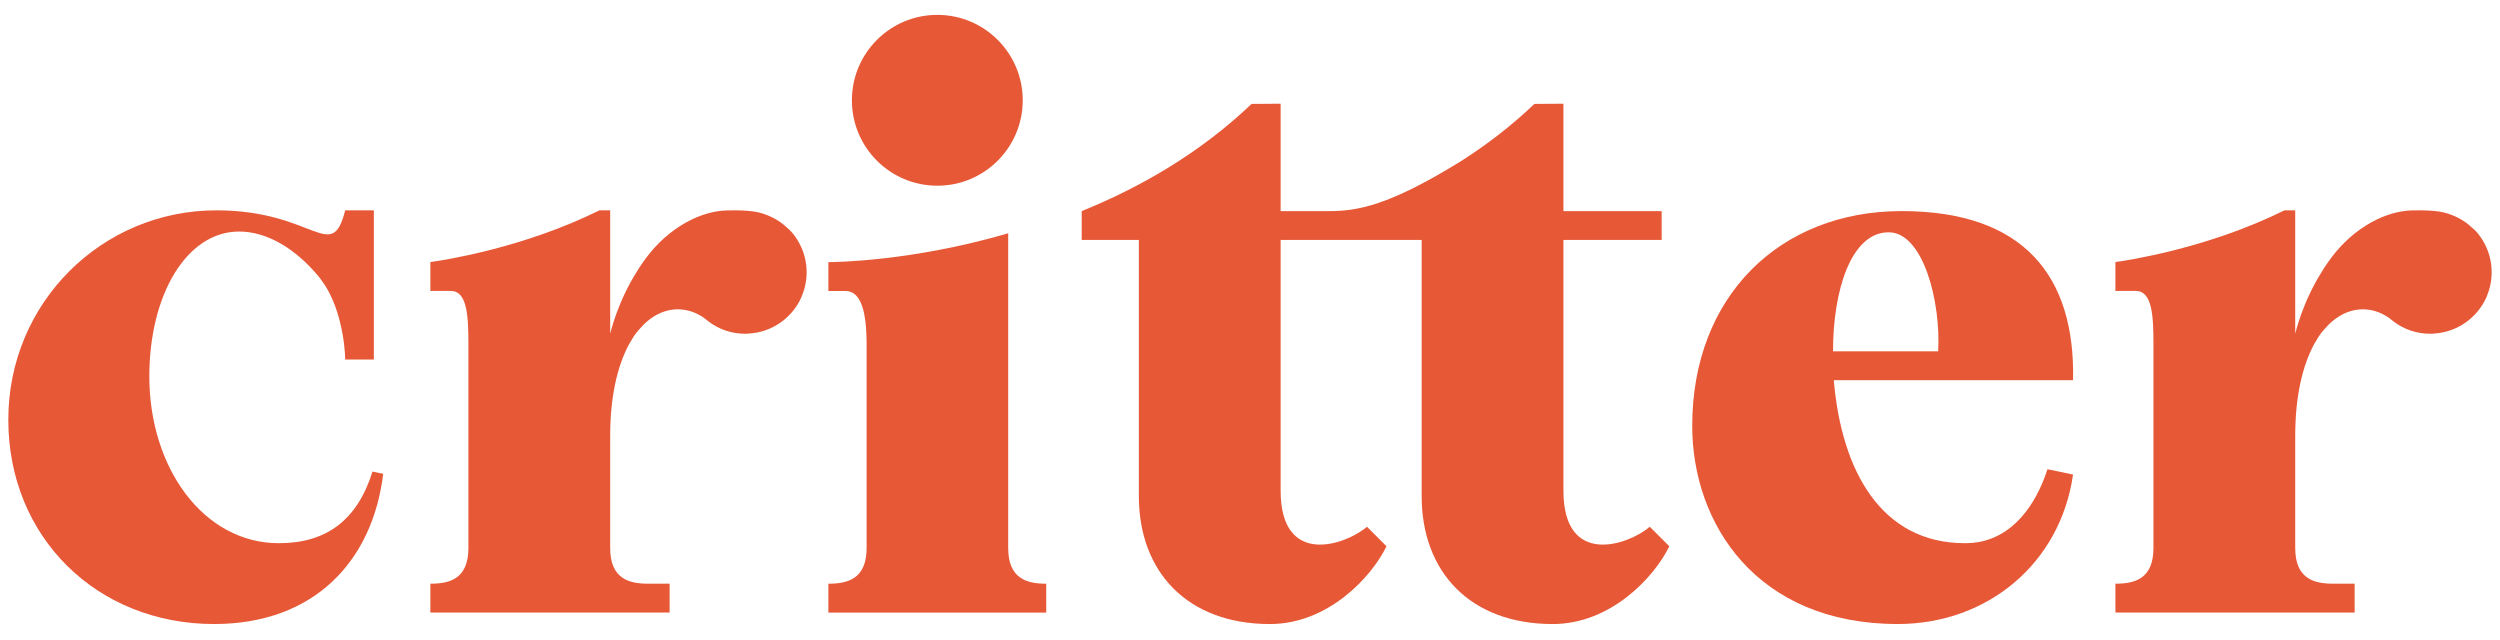
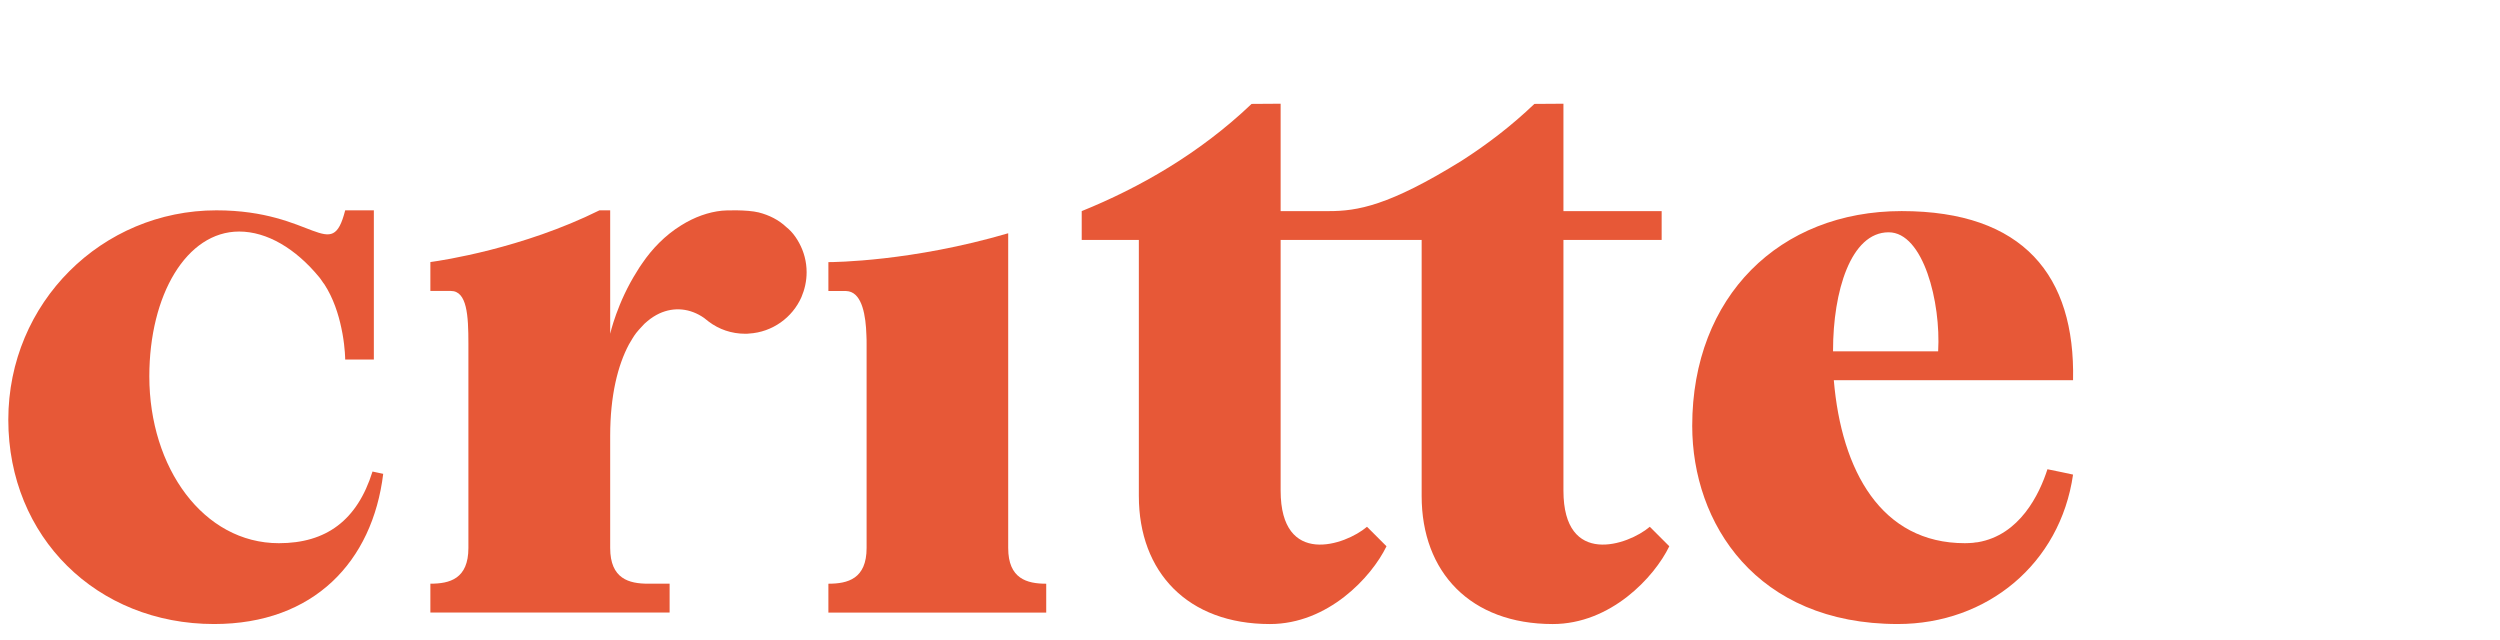
<svg xmlns="http://www.w3.org/2000/svg" width="100%" height="100%" viewBox="0 0 1875 480" version="1.1" xml:space="preserve" style="fill-rule:evenodd;clip-rule:evenodd;stroke-linejoin:round;stroke-miterlimit:2;">
  <g transform="matrix(1,0,0,1,-193.544,-53.068)">
    <g transform="matrix(4.167,0,0,4.167,1568.33,416.611)">
      <path d="M0,-24.179C0,-34.738 3.164,-45.434 10.008,-45.434C16.268,-45.434 19.432,-32.812 18.916,-24.007L0,-24.007L0,-24.179ZM38.588,-2.787C37.144,1.719 33.601,9.079 26.035,10.351C25.76,10.351 25.485,10.42 25.21,10.454C24.728,10.489 24.247,10.523 23.731,10.523C8.667,10.523 1.513,-2.512 0.137,-18.814L43.197,-18.814C43.61,-37.592 34.289,-49.251 12.347,-49.251C-9.596,-49.251 -25.347,-33.912 -25.347,-10.594C-25.347,6.946 -13.826,25.072 11.659,25.072C27.72,25.072 40.893,14.237 43.197,-1.824L41.271,-2.237L38.588,-2.787Z" style="fill:rgb(231,88,55);fill-rule:nonzero;" />
    </g>
    <g transform="matrix(4.167,0,0,4.167,978.211,249.659)">
      <path d="M0,57.882L0,63.076L-39.207,63.076L-39.207,57.882C-35.733,57.882 -32.329,57.023 -32.329,51.451L-32.329,14.789C-32.329,14.273 -32.329,13.722 -32.363,13.172C-32.466,9.63 -33.12,5.778 -35.527,5.262C-35.699,5.262 -35.905,5.193 -36.112,5.193L-39.207,5.193L-39.207,0L-39.173,0C-38.278,0 -24.212,-0.103 -6.844,-5.194L-6.844,51.451C-6.844,56.988 -3.473,57.882 0,57.882" style="fill:rgb(231,88,55);fill-rule:nonzero;" />
    </g>
    <g transform="matrix(4.167,0,0,4.167,480.953,323.459)">
      <path d="M0,20.395C-1.926,36.181 -12.485,47.427 -30.437,47.427C-51.555,47.427 -67.478,31.779 -67.478,10.662C-67.478,-10.455 -50.592,-27.032 -30.025,-27.032C-12.347,-27.032 -9.32,-17.299 -6.844,-27.032L-1.685,-27.032L-1.685,-0.172L-6.844,-0.172C-6.844,-0.172 -6.844,-2.132 -7.326,-4.815C-7.394,-5.159 -7.463,-5.503 -7.532,-5.847C-8.048,-8.323 -8.977,-11.246 -10.593,-13.722C-10.765,-13.929 -10.903,-14.135 -11.04,-14.341C-11.178,-14.548 -11.315,-14.754 -11.487,-14.96C-15.752,-20.154 -20.911,-23.215 -25.932,-23.215C-35.39,-23.215 -42.097,-11.831 -42.097,2.855C-42.097,19.294 -32.363,32.879 -18.778,32.879C-10.283,32.879 -4.677,28.787 -1.926,19.982L0,20.395Z" style="fill:rgb(231,88,55);fill-rule:nonzero;" />
    </g>
    <g transform="matrix(4.167,0,0,4.167,1445.52,189.185)">
      <path d="M0,65.655C-2.717,71.261 -10.559,79.653 -20.98,79.653C-35.769,79.653 -44.573,70.333 -44.573,56.61L-44.573,10.524L-69.955,10.524L-69.955,55.647C-69.955,69.438 -58.33,65.483 -54.409,62.147L-50.901,65.655C-53.618,71.261 -61.46,79.653 -71.881,79.653C-86.67,79.653 -95.474,70.333 -95.474,56.61L-95.474,10.524L-105.758,10.524L-105.758,5.331C-95.405,1.135 -84.606,-4.987 -75.183,-13.964L-75.148,-13.964L-69.955,-13.998L-69.955,5.331L-61.254,5.331C-56.163,5.331 -50.489,4.402 -37.351,-3.749C-32.845,-6.638 -28.409,-10.009 -24.282,-13.964L-24.247,-13.964L-19.054,-13.998L-19.054,5.331L-1.376,5.331L-1.376,10.524L-19.054,10.524L-19.054,55.647C-19.054,69.438 -7.429,65.483 -3.508,62.147L0,65.655Z" style="fill:rgb(231,88,55);fill-rule:nonzero;" />
    </g>
    <g transform="matrix(4.167,0,0,4.167,798.511,465.471)">
      <path d="M0,-49.972C0,-48.39 -0.344,-46.877 -0.929,-45.501C-2.545,-41.821 -6.156,-39.173 -10.387,-38.932C-10.593,-38.898 -10.834,-38.898 -11.04,-38.898C-13.516,-38.898 -15.786,-39.689 -17.643,-41.099C-17.919,-41.339 -18.194,-41.546 -18.469,-41.752C-20.945,-43.472 -23.834,-43.781 -26.517,-42.543C-27.239,-42.199 -27.961,-41.752 -28.649,-41.167C-28.993,-40.892 -29.371,-40.548 -29.681,-40.17C-30.025,-39.826 -30.334,-39.448 -30.678,-39.035C-31.16,-38.416 -31.572,-37.659 -31.985,-36.972C-33.98,-33.223 -35.356,-27.823 -35.356,-20.498L-35.356,-0.344C-35.356,5.228 -31.951,6.088 -28.511,6.088L-24.66,6.088L-24.66,11.281L-67.719,11.281L-67.719,6.088C-64.245,6.088 -60.875,5.228 -60.875,-0.344L-60.875,-37.109C-60.875,-42.199 -61.116,-46.602 -64.039,-46.602L-67.719,-46.602L-67.719,-51.795C-67.719,-51.795 -67.65,-51.795 -67.547,-51.829C-65.759,-52.07 -51.142,-54.237 -37.282,-61.115L-35.356,-61.115L-35.356,-38.898C-35.356,-38.898 -34.083,-44.538 -30.541,-50.109C-30.265,-50.591 -29.922,-51.107 -29.578,-51.588C-27.824,-54.168 -25.485,-56.61 -22.596,-58.398C-20.188,-59.911 -17.643,-60.806 -15.236,-61.046C-14.754,-61.115 -10.731,-61.253 -8.633,-60.737C-6.741,-60.255 -5.021,-59.395 -3.646,-58.089C-3.371,-57.882 -3.095,-57.607 -2.82,-57.332C-2.236,-56.713 -1.754,-55.991 -1.341,-55.234C-0.482,-53.652 0,-51.864 0,-49.972" style="fill:rgb(231,88,55);fill-rule:nonzero;" />
    </g>
    <g transform="matrix(4.167,0,0,4.167,2062.29,465.471)">
-       <path d="M0,-49.972C0,-48.39 -0.344,-46.877 -0.929,-45.501C-2.545,-41.821 -6.156,-39.173 -10.387,-38.932C-10.593,-38.898 -10.834,-38.898 -11.04,-38.898C-13.516,-38.898 -15.786,-39.689 -17.643,-41.099C-17.919,-41.339 -18.194,-41.546 -18.469,-41.752C-20.945,-43.472 -23.834,-43.781 -26.517,-42.543C-27.239,-42.199 -27.961,-41.752 -28.649,-41.167C-28.993,-40.892 -29.371,-40.548 -29.681,-40.17C-30.025,-39.826 -30.334,-39.448 -30.678,-39.035C-31.16,-38.416 -31.572,-37.659 -31.985,-36.972C-33.98,-33.223 -35.356,-27.823 -35.356,-20.498L-35.356,-0.344C-35.356,5.228 -31.951,6.088 -28.511,6.088L-24.659,6.088L-24.659,11.281L-67.719,11.281L-67.719,6.088C-64.245,6.088 -60.875,5.228 -60.875,-0.344L-60.875,-37.109C-60.875,-42.199 -61.116,-46.602 -64.039,-46.602L-67.719,-46.602L-67.719,-51.795C-67.719,-51.795 -67.65,-51.795 -67.547,-51.829C-65.759,-52.07 -51.142,-54.237 -37.282,-61.115L-35.356,-61.115L-35.356,-38.898C-35.356,-38.898 -34.083,-44.538 -30.541,-50.109C-30.265,-50.591 -29.922,-51.107 -29.578,-51.588C-27.824,-54.168 -25.485,-56.61 -22.596,-58.398C-20.188,-59.911 -17.643,-60.806 -15.236,-61.046C-14.754,-61.115 -10.73,-61.253 -8.633,-60.737C-6.741,-60.255 -5.021,-59.395 -3.646,-58.089C-3.37,-57.882 -3.095,-57.607 -2.82,-57.332C-2.236,-56.713 -1.754,-55.991 -1.341,-55.234C-0.482,-53.652 0,-51.864 0,-49.972" style="fill:rgb(231,88,55);fill-rule:nonzero;" />
-     </g>
+       </g>
    <g transform="matrix(4.167,0,0,4.167,896.532,64.225)">
-       <path d="M0,30.747C8.49,30.747 15.373,23.864 15.373,15.374C15.373,6.883 8.49,0 0,0C-8.491,0 -15.374,6.883 -15.374,15.374C-15.374,23.864 -8.491,30.747 0,30.747" style="fill:rgb(231,88,55);fill-rule:nonzero;" />
-     </g>
+       </g>
  </g>
</svg>